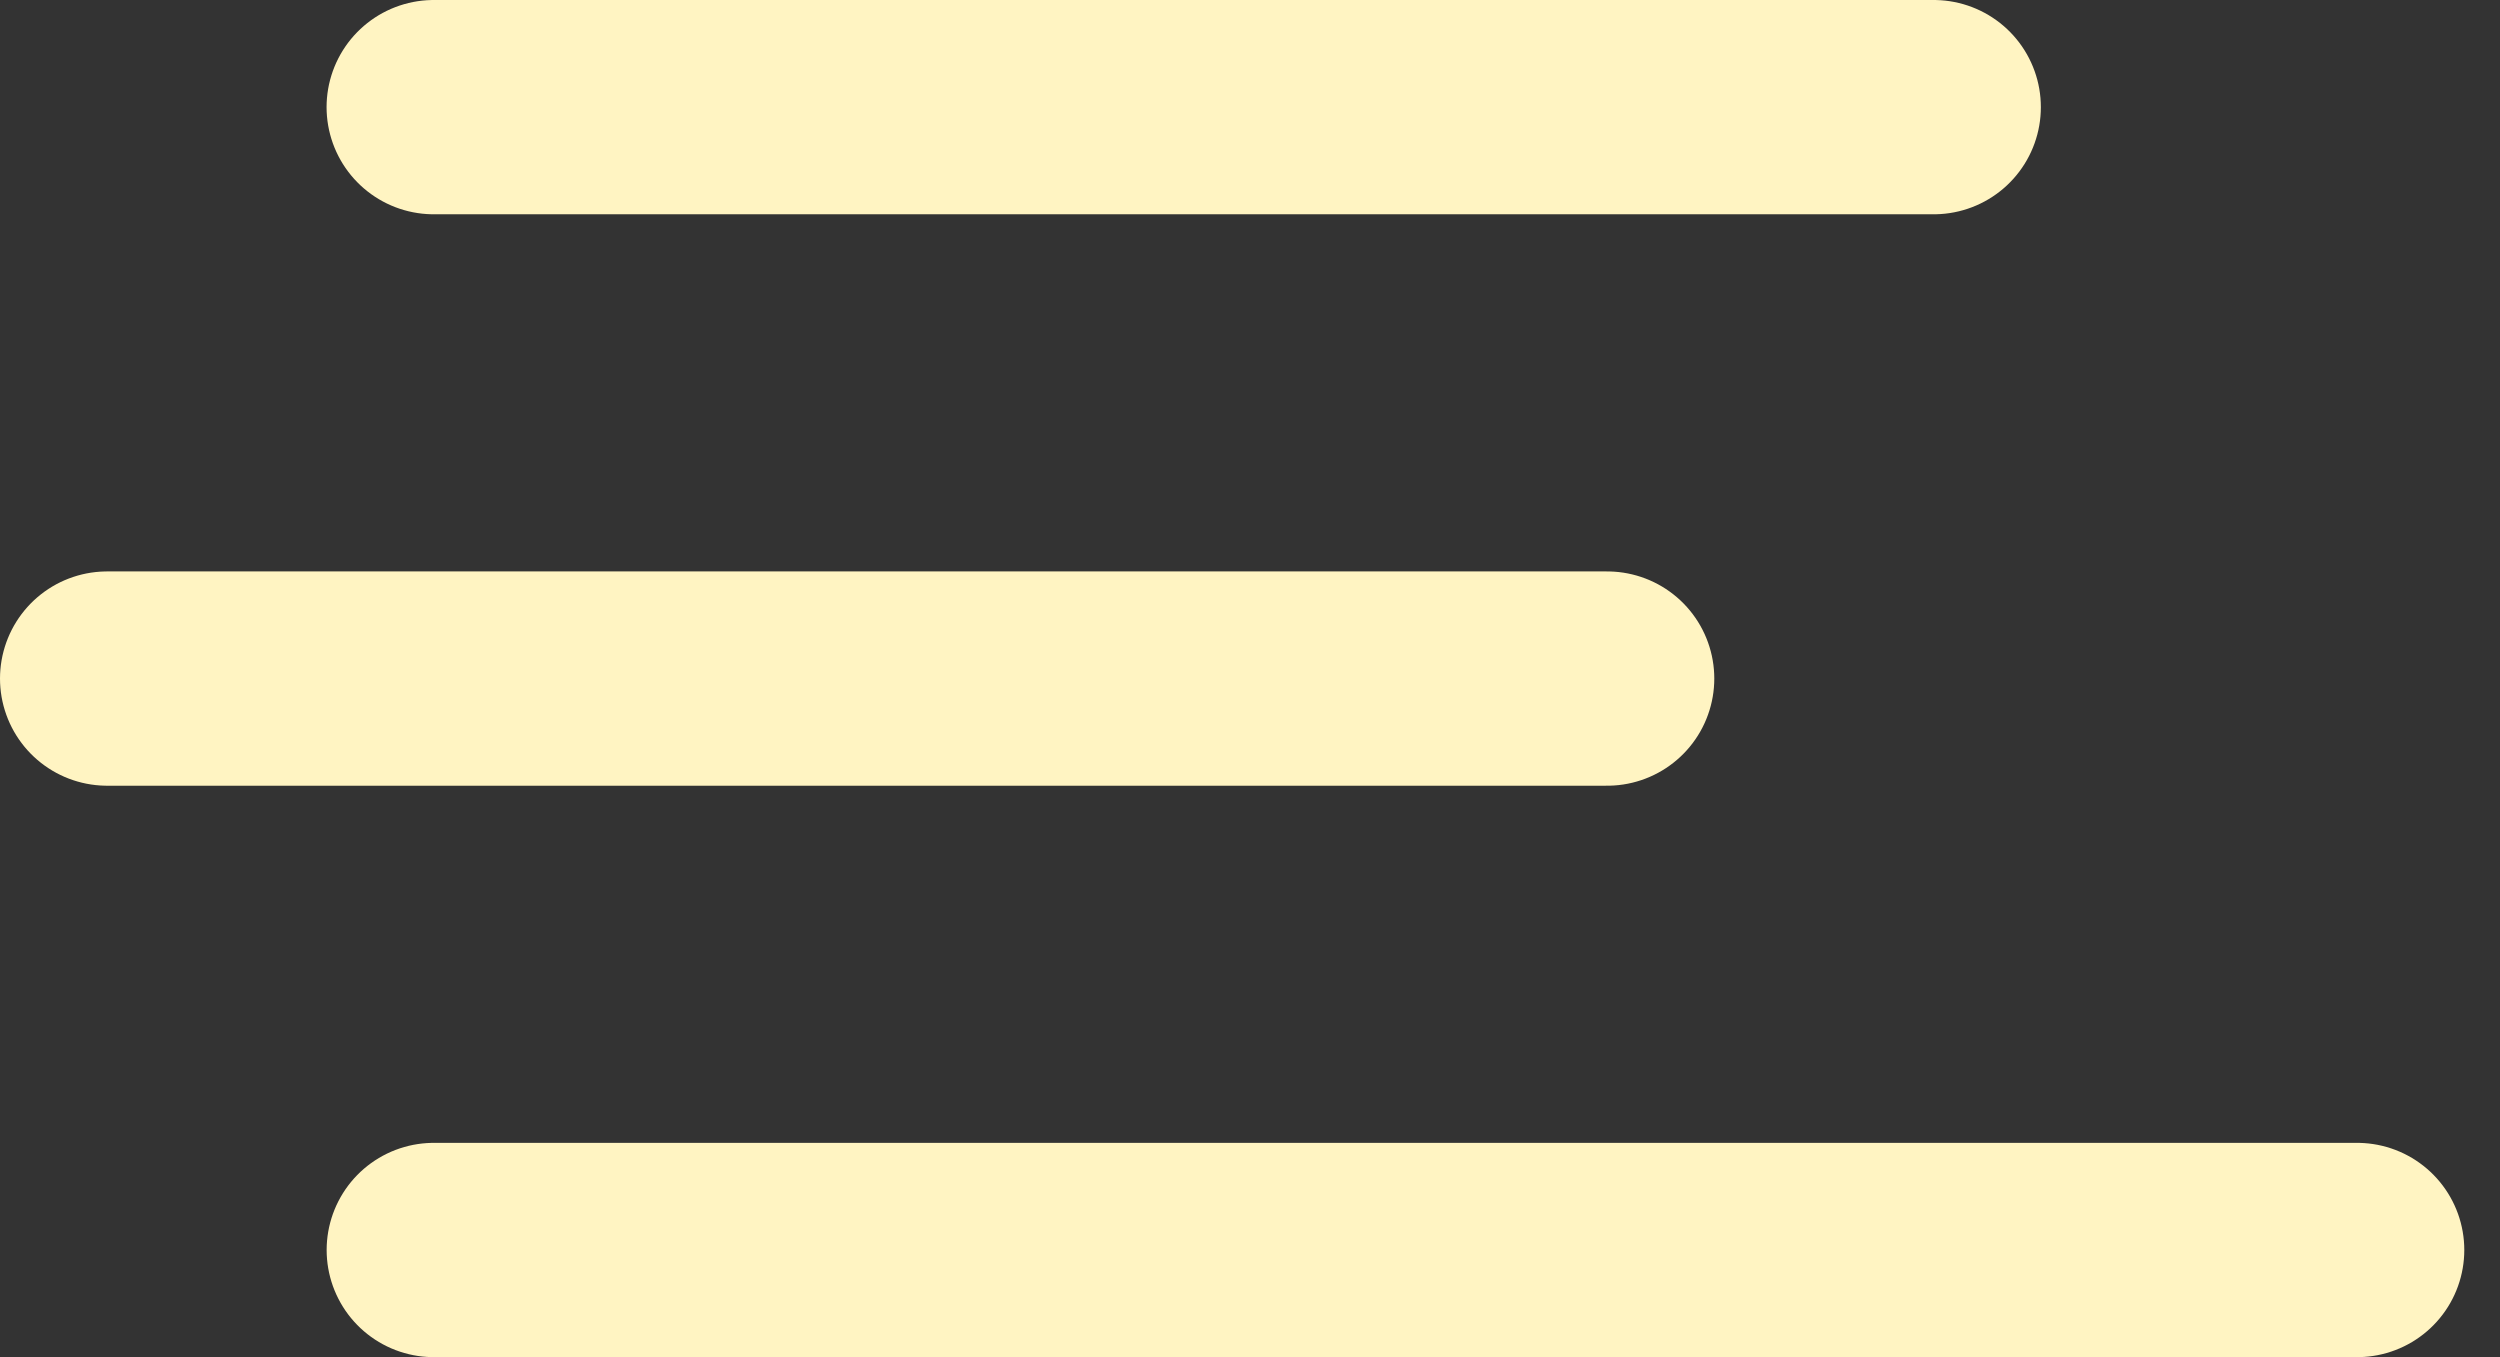
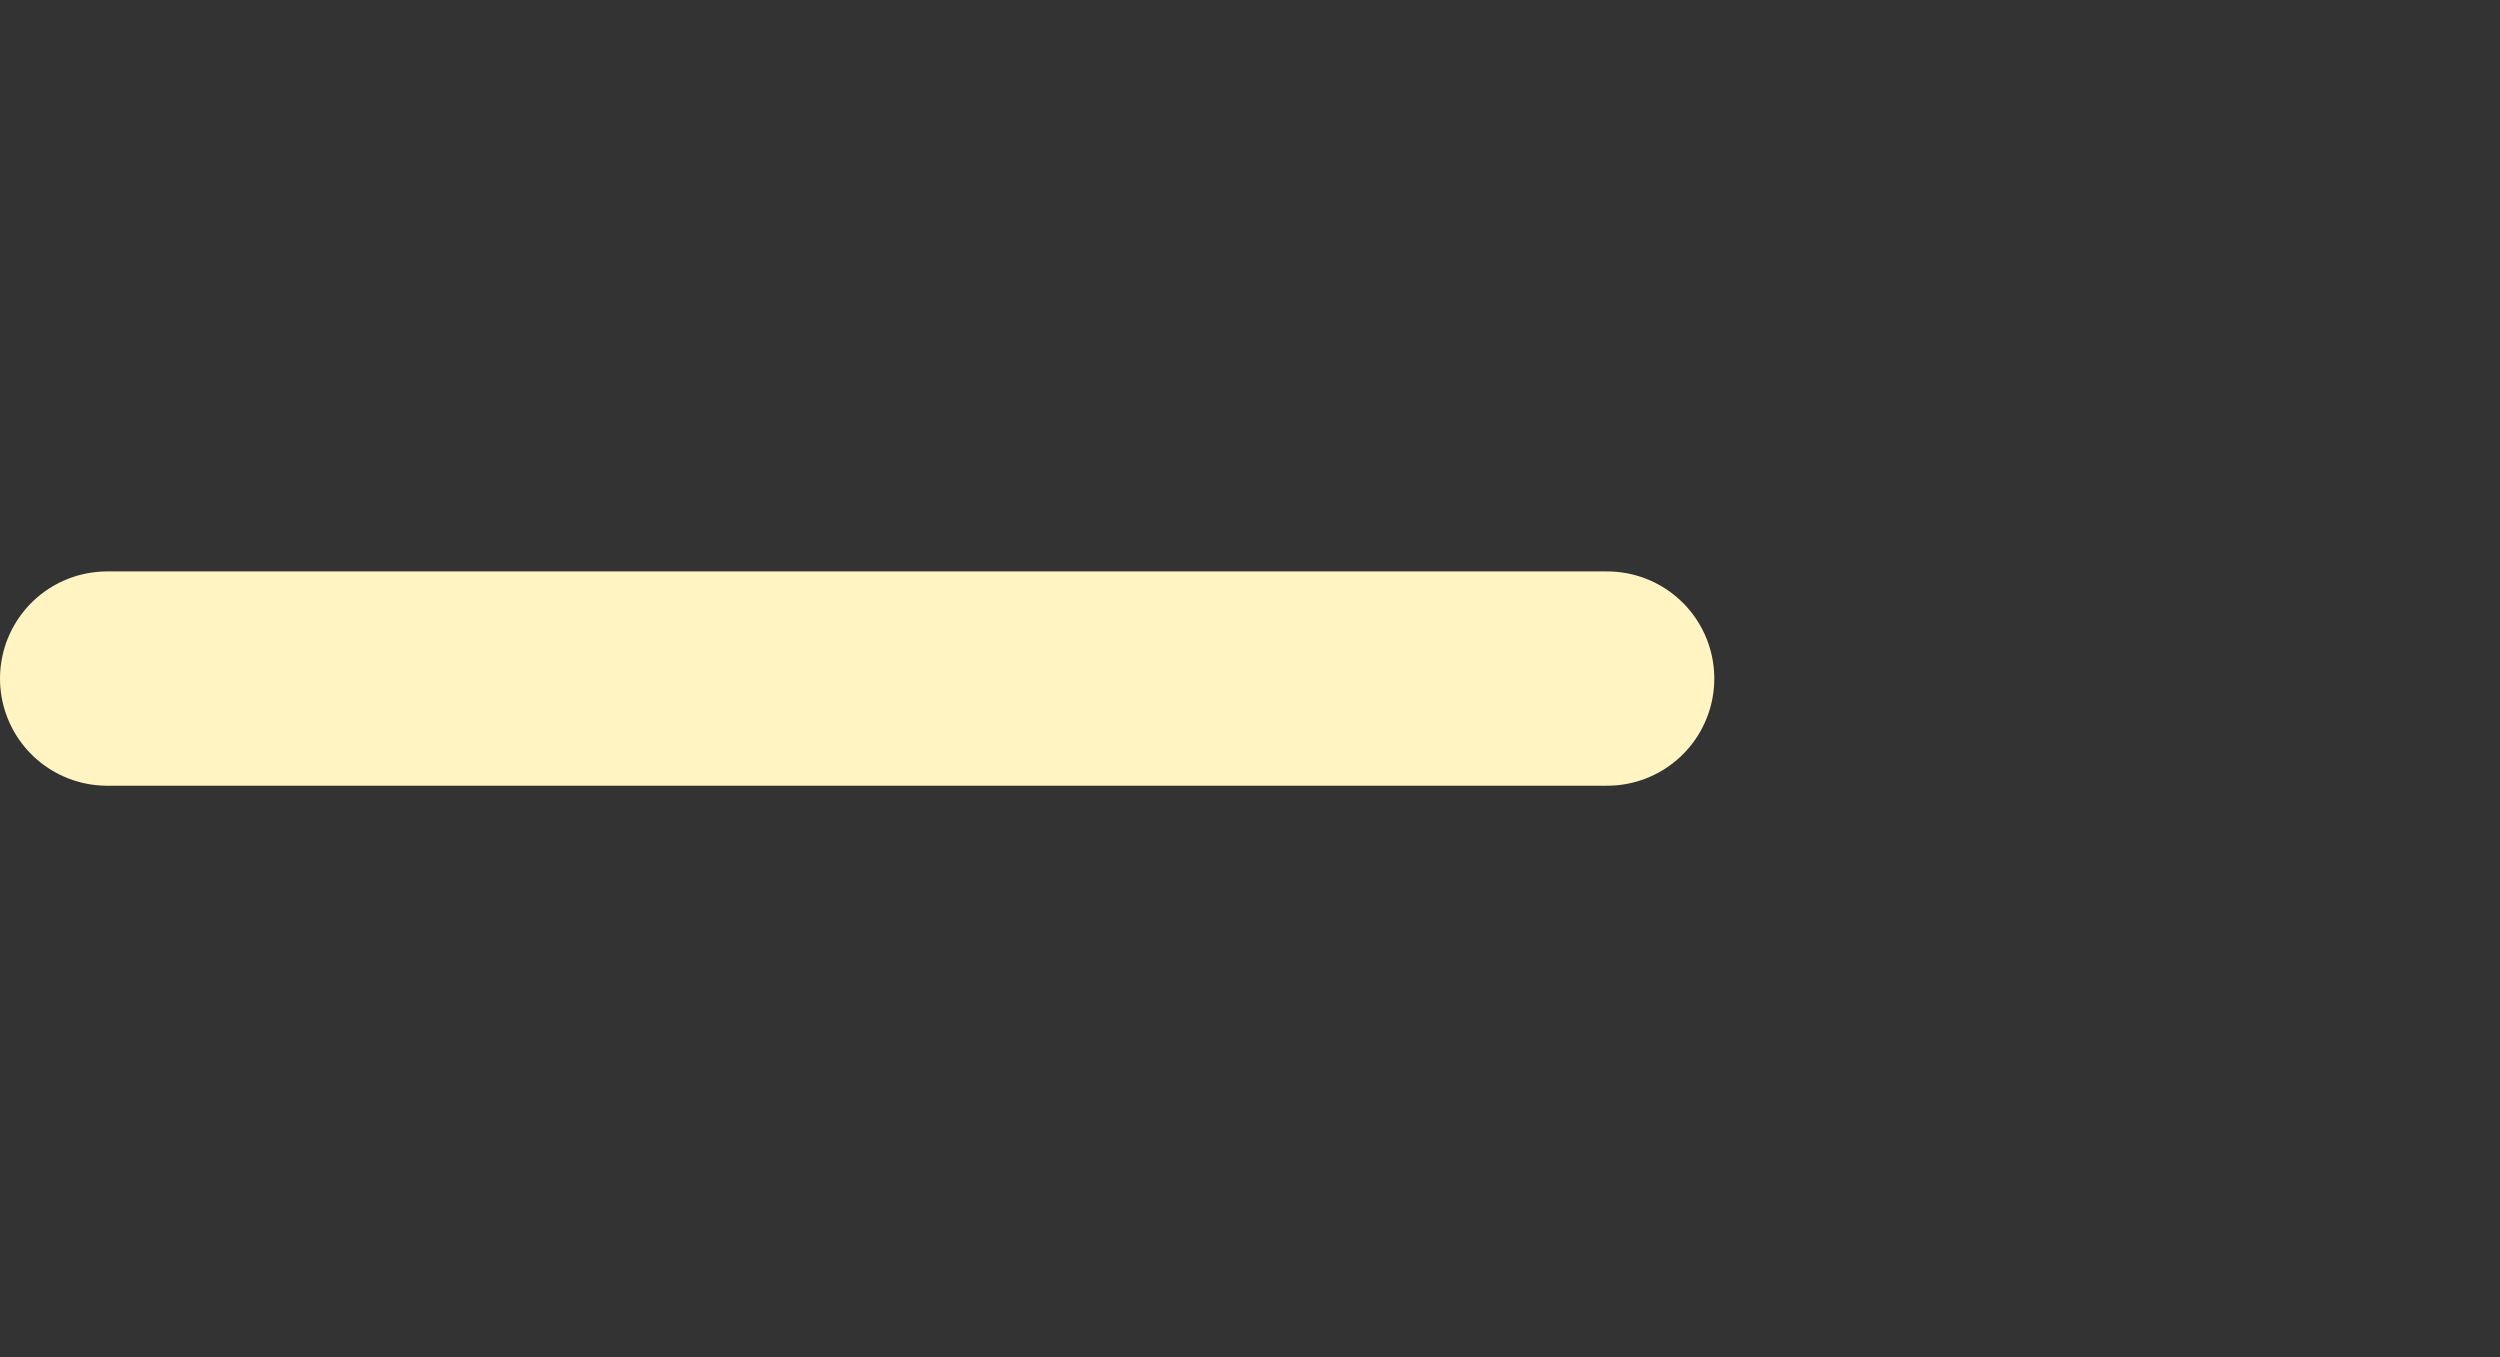
<svg xmlns="http://www.w3.org/2000/svg" width="35" height="19" viewBox="0 0 35 19" fill="none">
  <rect x="0" y="0" width="35" height="19" fill="#333333" stroke="none" />
  <g clip-path="url(#clip0_2046_94)">
-     <path d="M27.072 1.5L6.072 1.5" stroke="#FFF4C2" stroke-width="3" stroke-linecap="round" />
    <path d="M22.5 9.5L1.5 9.5" stroke="#FFF4C2" stroke-width="3" stroke-linecap="round" />
-     <path d="M33 17.5H6.073" stroke="#FFF4C2" stroke-width="3" stroke-linecap="round" />
  </g>
  <defs>
    <clipPath id="clip0_2046_94">
      <rect width="34.5" height="19" fill="white" />
    </clipPath>
  </defs>
</svg>